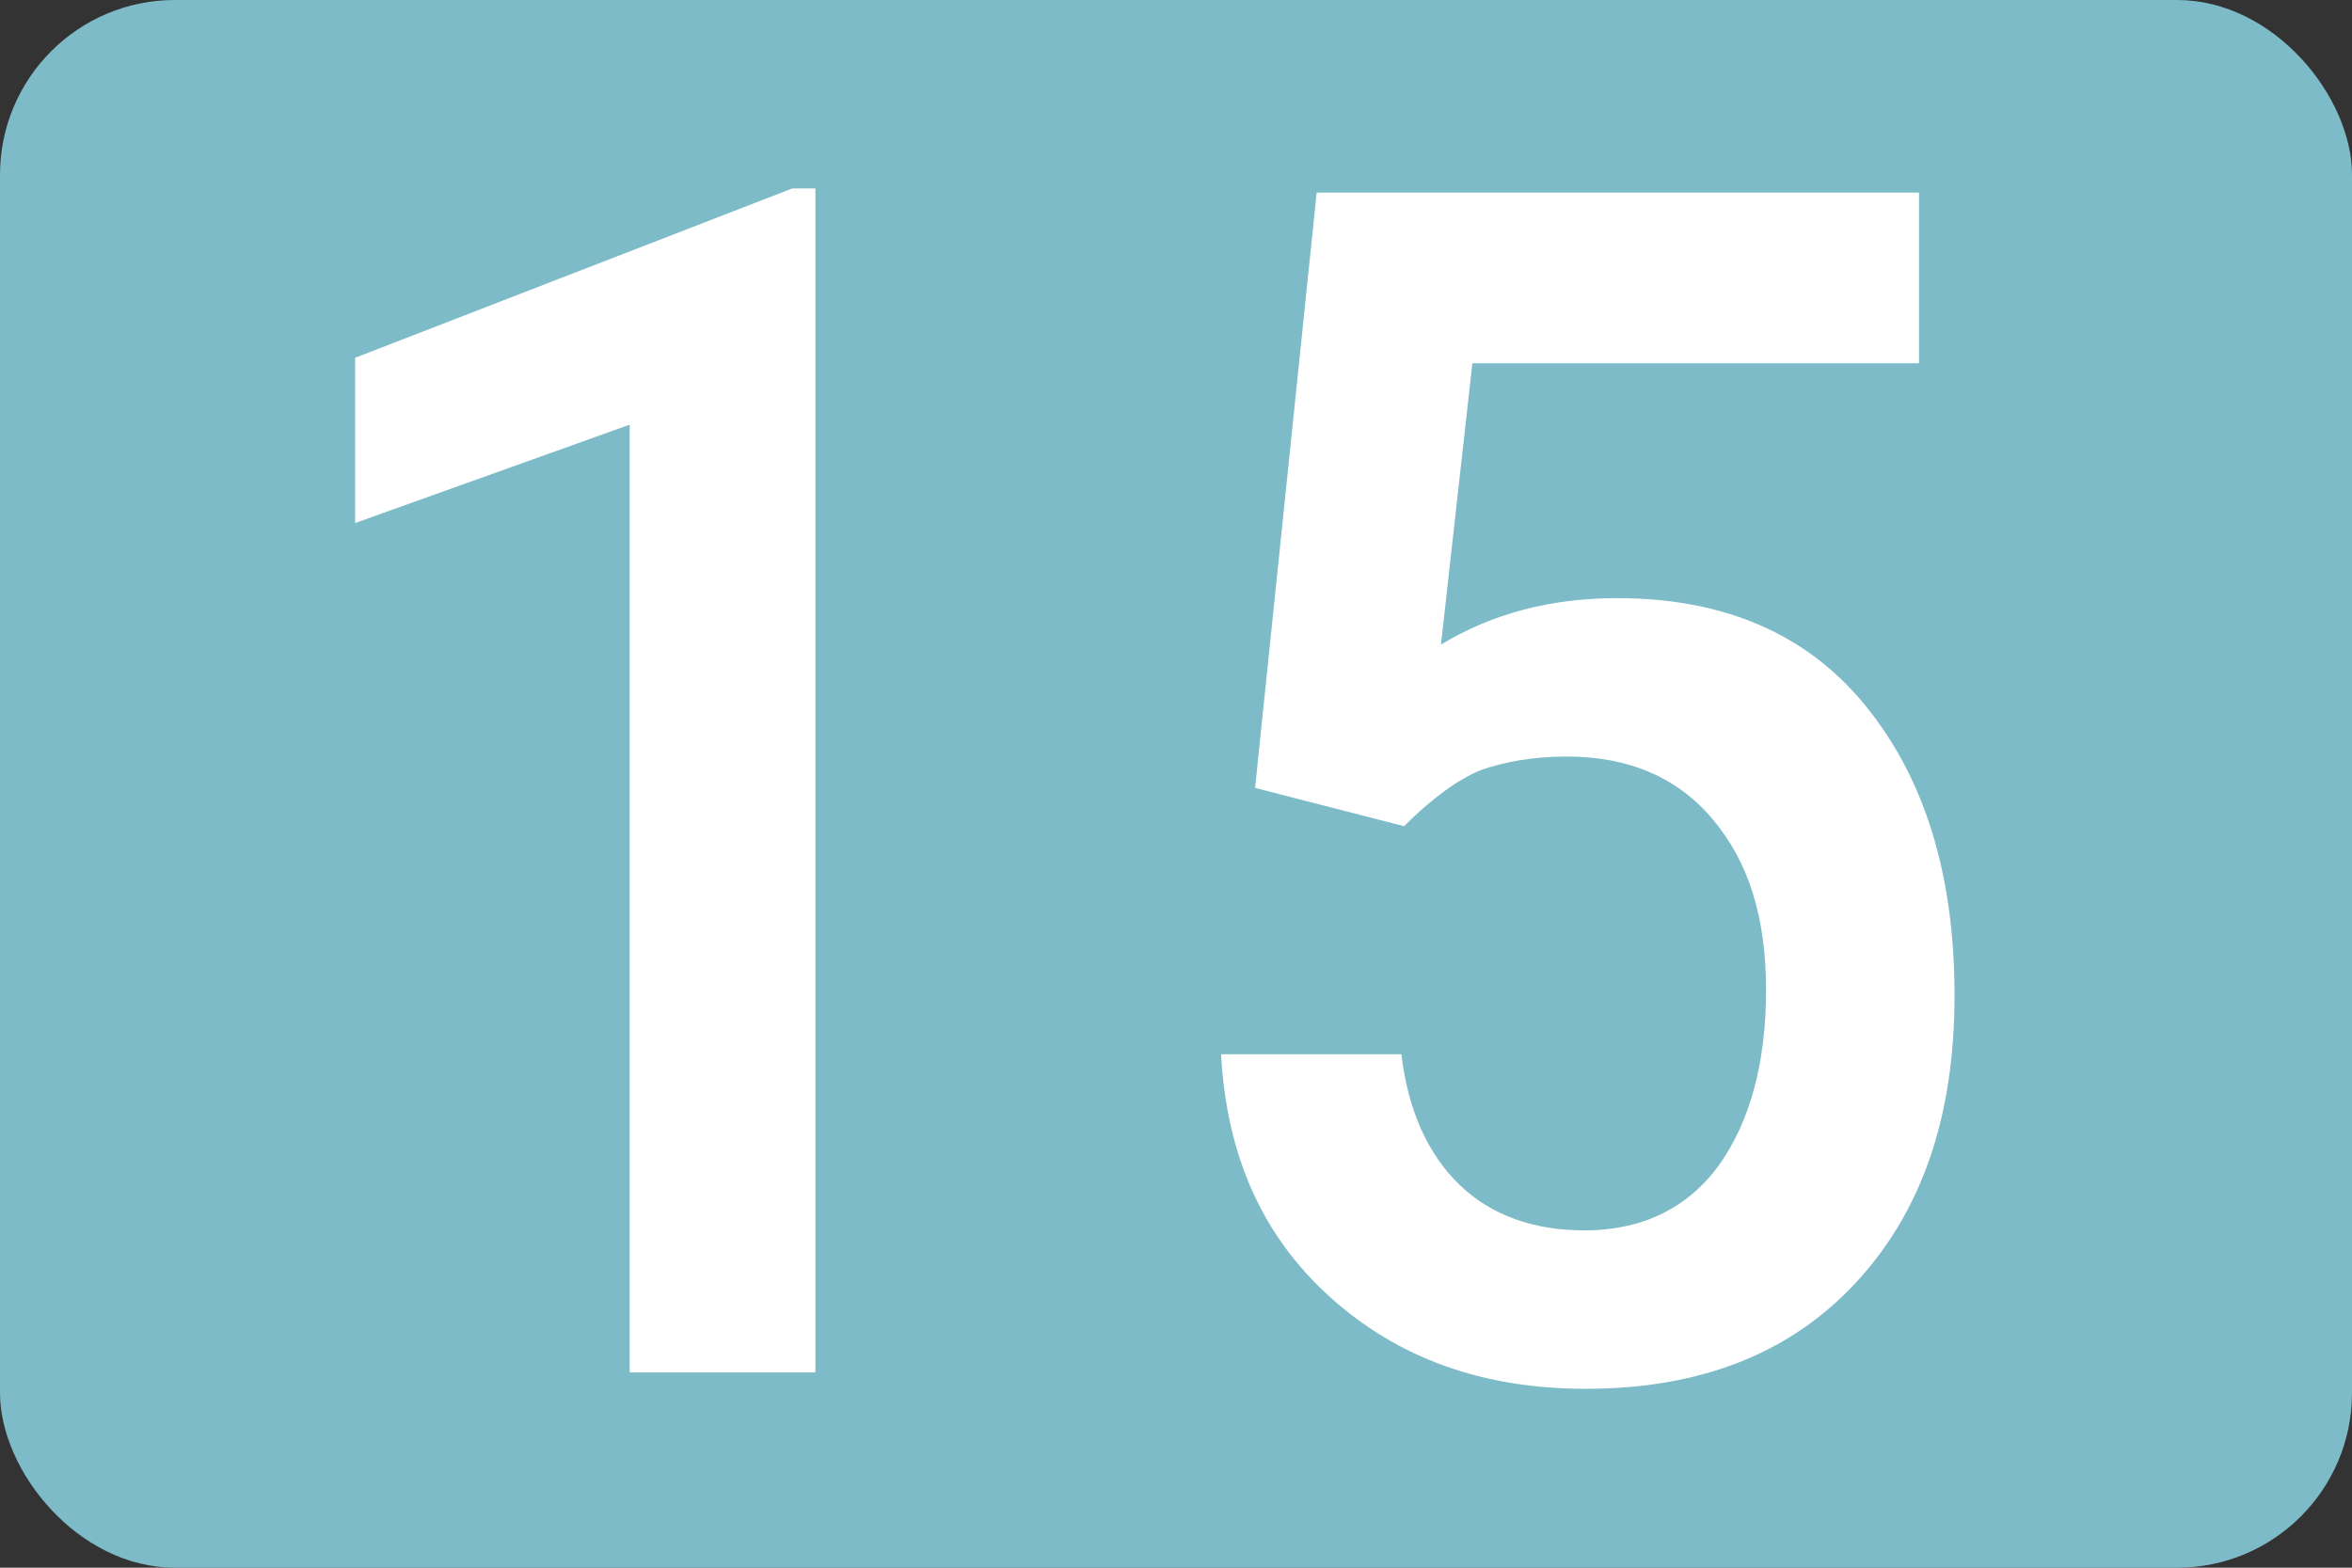
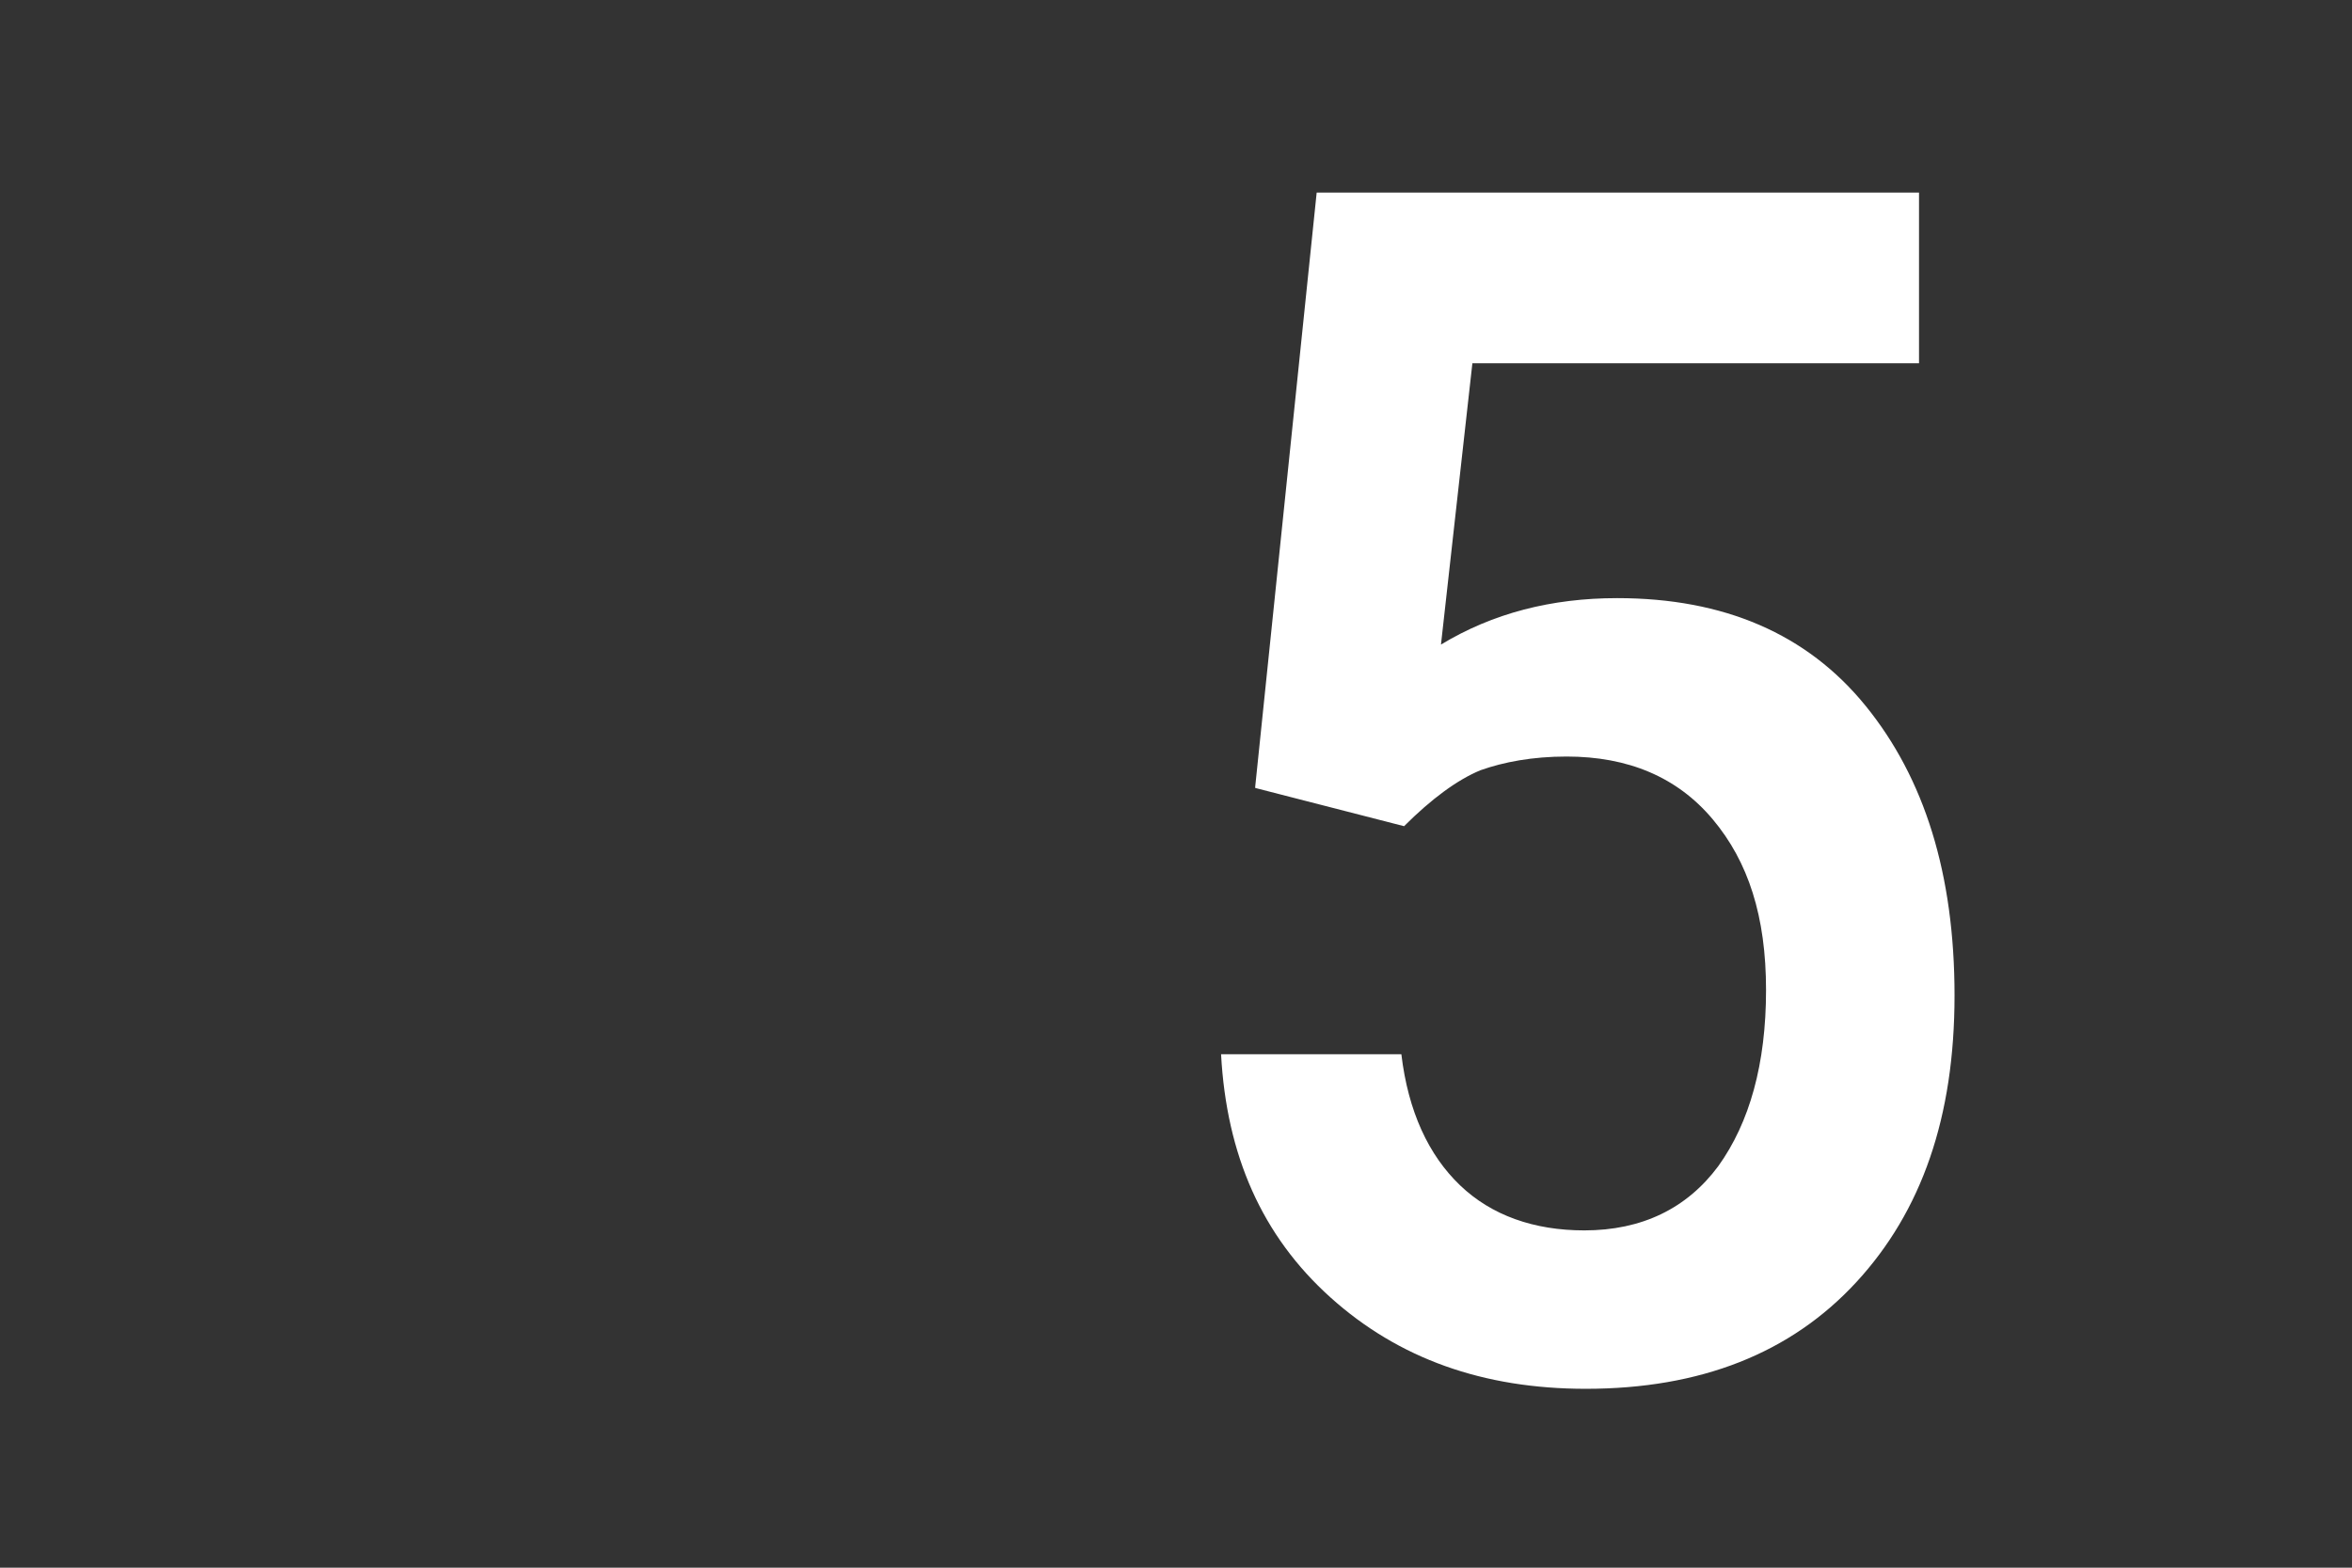
<svg xmlns="http://www.w3.org/2000/svg" id="Calque_1" data-name="Calque 1" viewBox="0 0 17.22 11.48">
  <rect x="0" y="0" width="17.22" height="11.48" fill="#333333" stroke="none" />
  <defs>
    <style>
      .cls-1 {
        fill: #fff;
      }

      .cls-2 {
        fill: #7cbbc7;
      }
    </style>
  </defs>
-   <rect class="cls-2" width="17.22" height="11.48" rx="1.28" ry="1.28" />
  <g>
-     <path class="cls-1" d="M5.97,10.05h-1.36V3.11l-2.01,.72v-1.21l3.2-1.24h.17V10.05Z" />
    <path class="cls-1" d="M9.19,5.76l.45-4.35h4.41v1.25h-3.27l-.23,2.06c.38-.23,.81-.34,1.29-.34,.78,0,1.39,.26,1.82,.79,.43,.53,.65,1.23,.65,2.12s-.24,1.58-.72,2.1c-.48,.52-1.14,.78-1.98,.78-.75,0-1.37-.22-1.87-.67s-.76-1.04-.8-1.78h1.32c.05,.42,.2,.74,.43,.96,.23,.22,.54,.33,.91,.33,.42,0,.75-.16,.98-.47,.23-.32,.35-.75,.35-1.29s-.13-.94-.39-1.25c-.26-.31-.62-.46-1.07-.46-.25,0-.46,.04-.63,.1-.17,.07-.36,.21-.56,.41l-1.09-.28Z" />
  </g>
</svg>